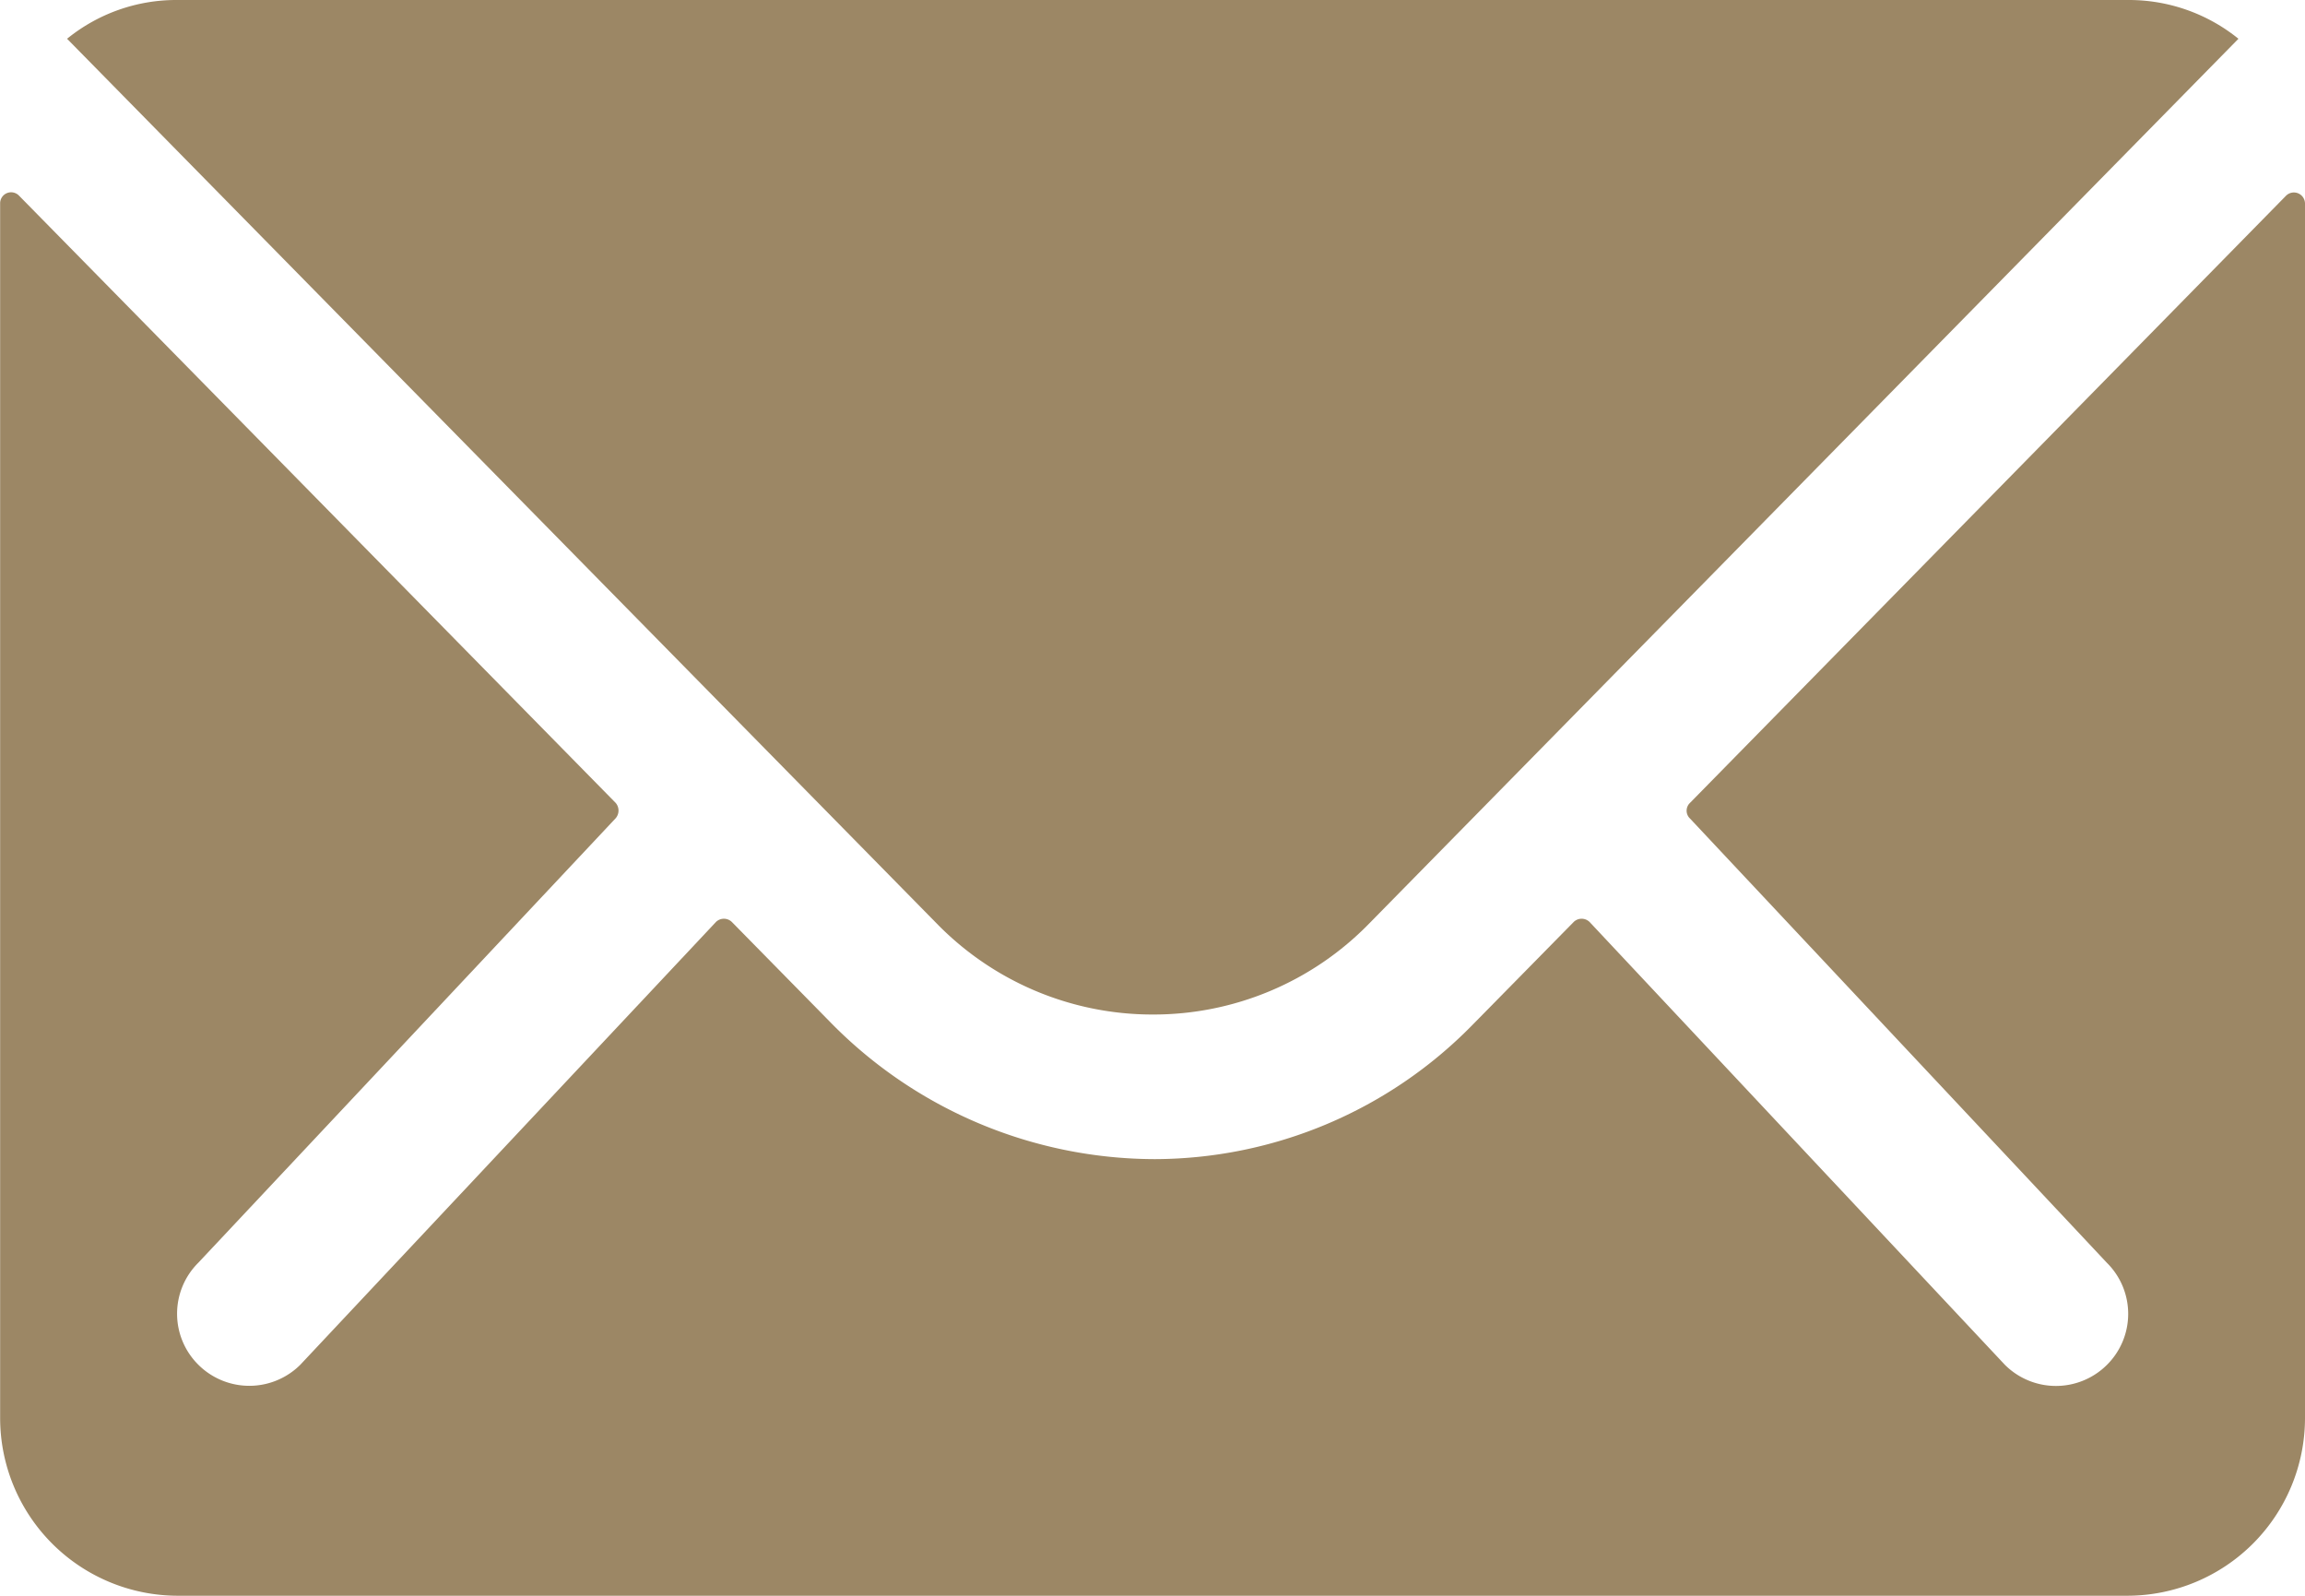
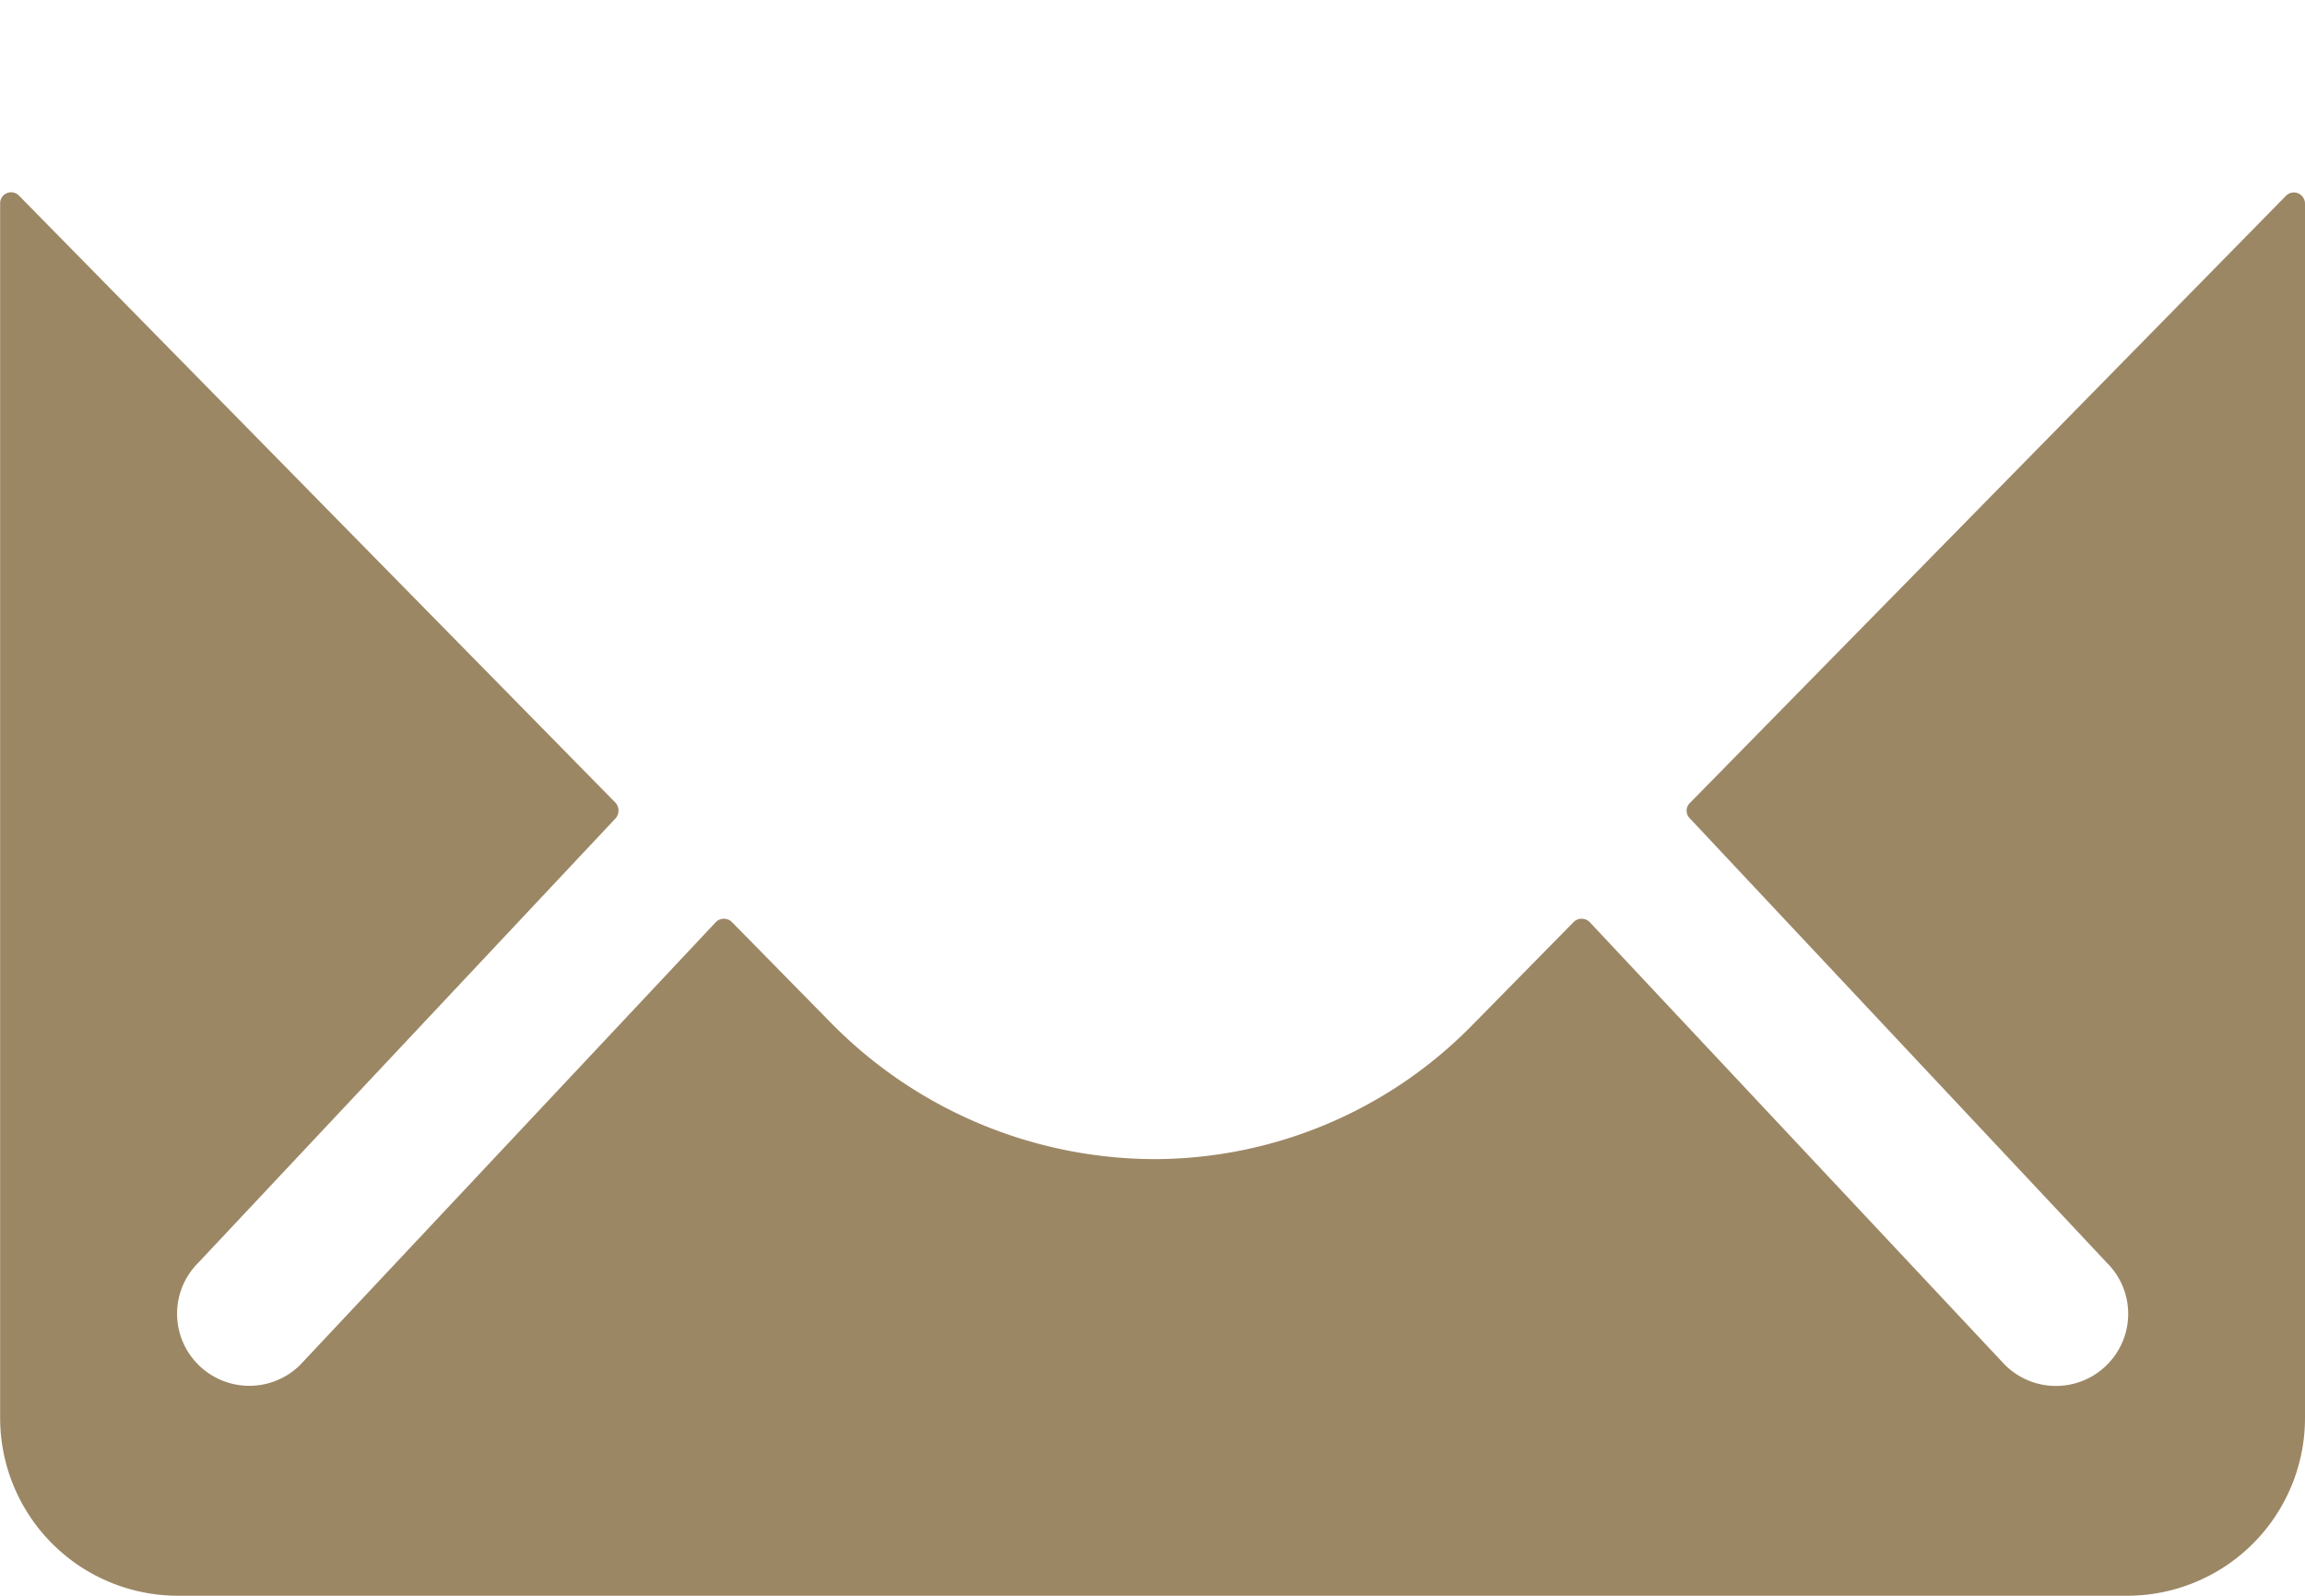
<svg xmlns="http://www.w3.org/2000/svg" width="17.422" height="12.061" viewBox="0 0 17.422 12.061">
  <g id="Icon_ionic-ios-mail" data-name="Icon ionic-ios-mail" transform="translate(-3.375 -7.875)">
    <path id="Path_70558" data-name="Path 70558" d="M20.654,10.34l-4.506,4.59a.081.081,0,0,0,0,.117L19.3,18.406a.543.543,0,0,1,0,.771.546.546,0,0,1-.771,0L15.39,15.83a.086.086,0,0,0-.121,0l-.766.779a3.372,3.372,0,0,1-2.4,1.013A3.44,3.44,0,0,1,9.644,16.58l-.737-.75a.086.086,0,0,0-.121,0L5.645,19.176a.546.546,0,0,1-.771,0,.543.543,0,0,1,0-.771l3.154-3.359a.089.089,0,0,0,0-.117l-4.51-4.59a.083.083,0,0,0-.142.059v9.184a1.344,1.344,0,0,0,1.34,1.34H19.457a1.344,1.344,0,0,0,1.34-1.34V10.4A.084.084,0,0,0,20.654,10.34Z" transform="translate(0 -0.986)" fill="#9c8765" />
-     <path id="Path_70559" data-name="Path 70559" d="M12.43,15.543a2.277,2.277,0,0,0,1.637-.687l6.571-6.688a1.316,1.316,0,0,0-.829-.293H5.055a1.308,1.308,0,0,0-.829.293L10.8,14.856A2.277,2.277,0,0,0,12.43,15.543Z" transform="translate(-0.344 0)" fill="#9c8765" />
  </g>
</svg>